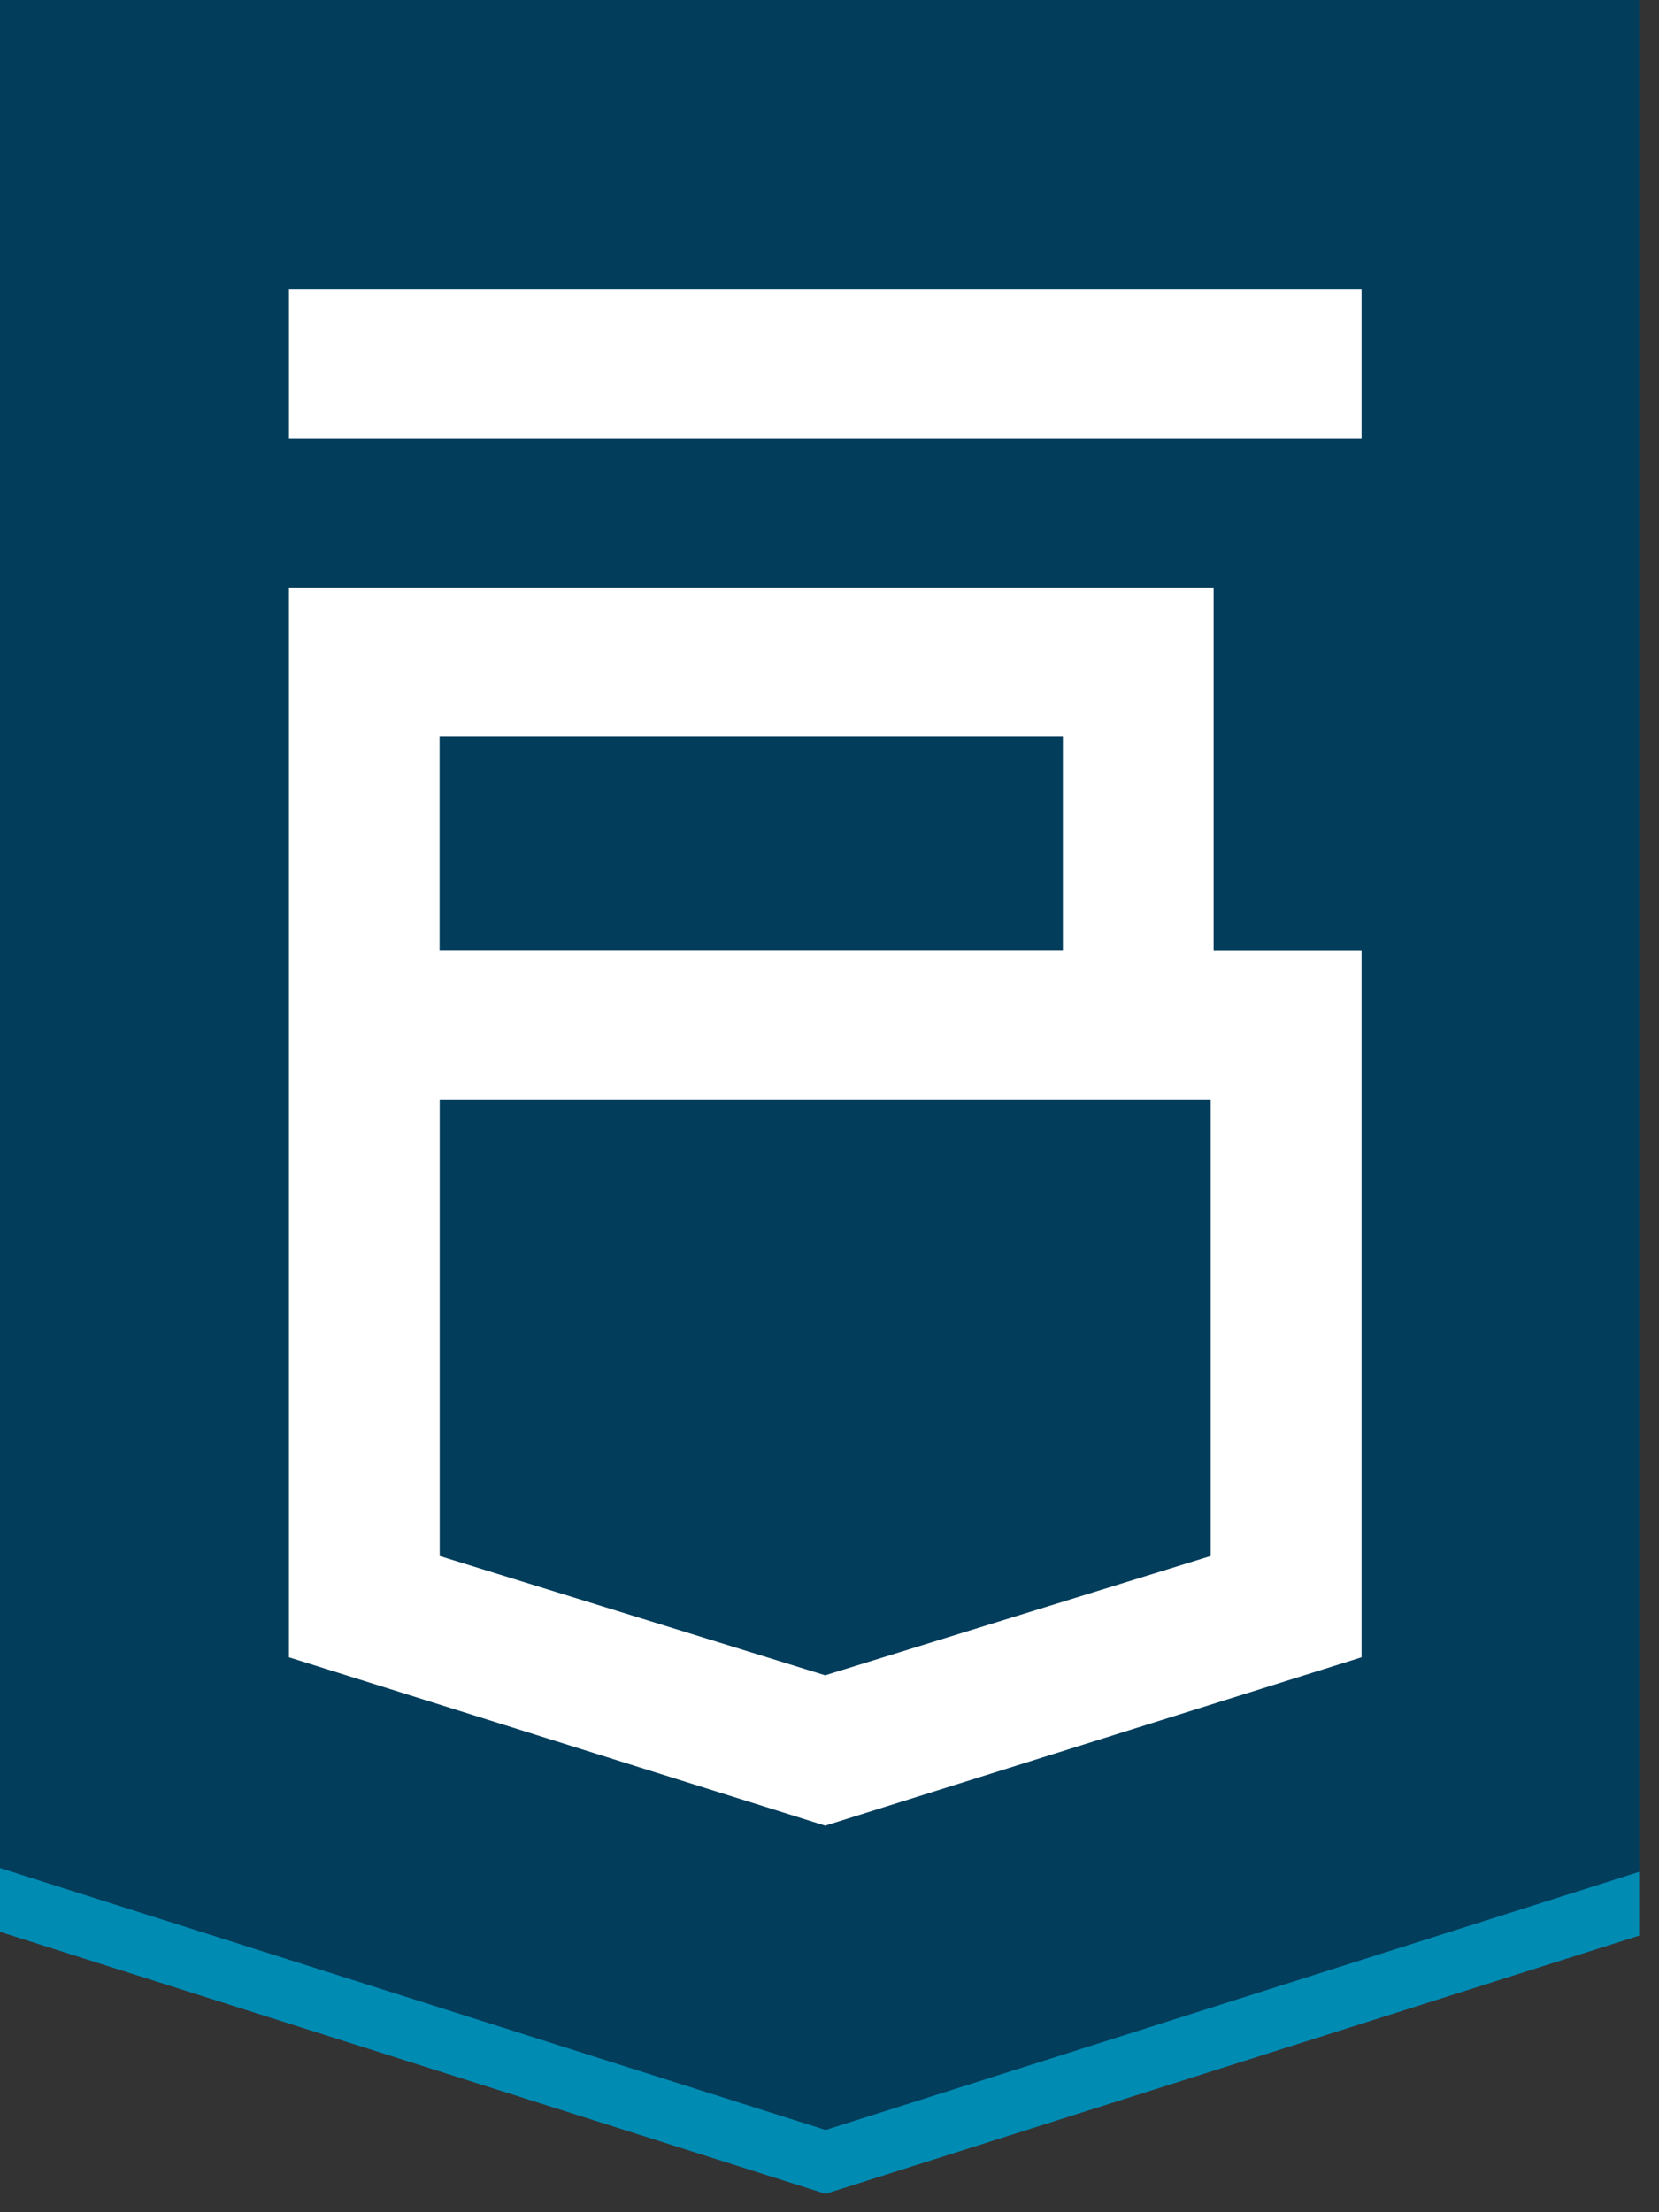
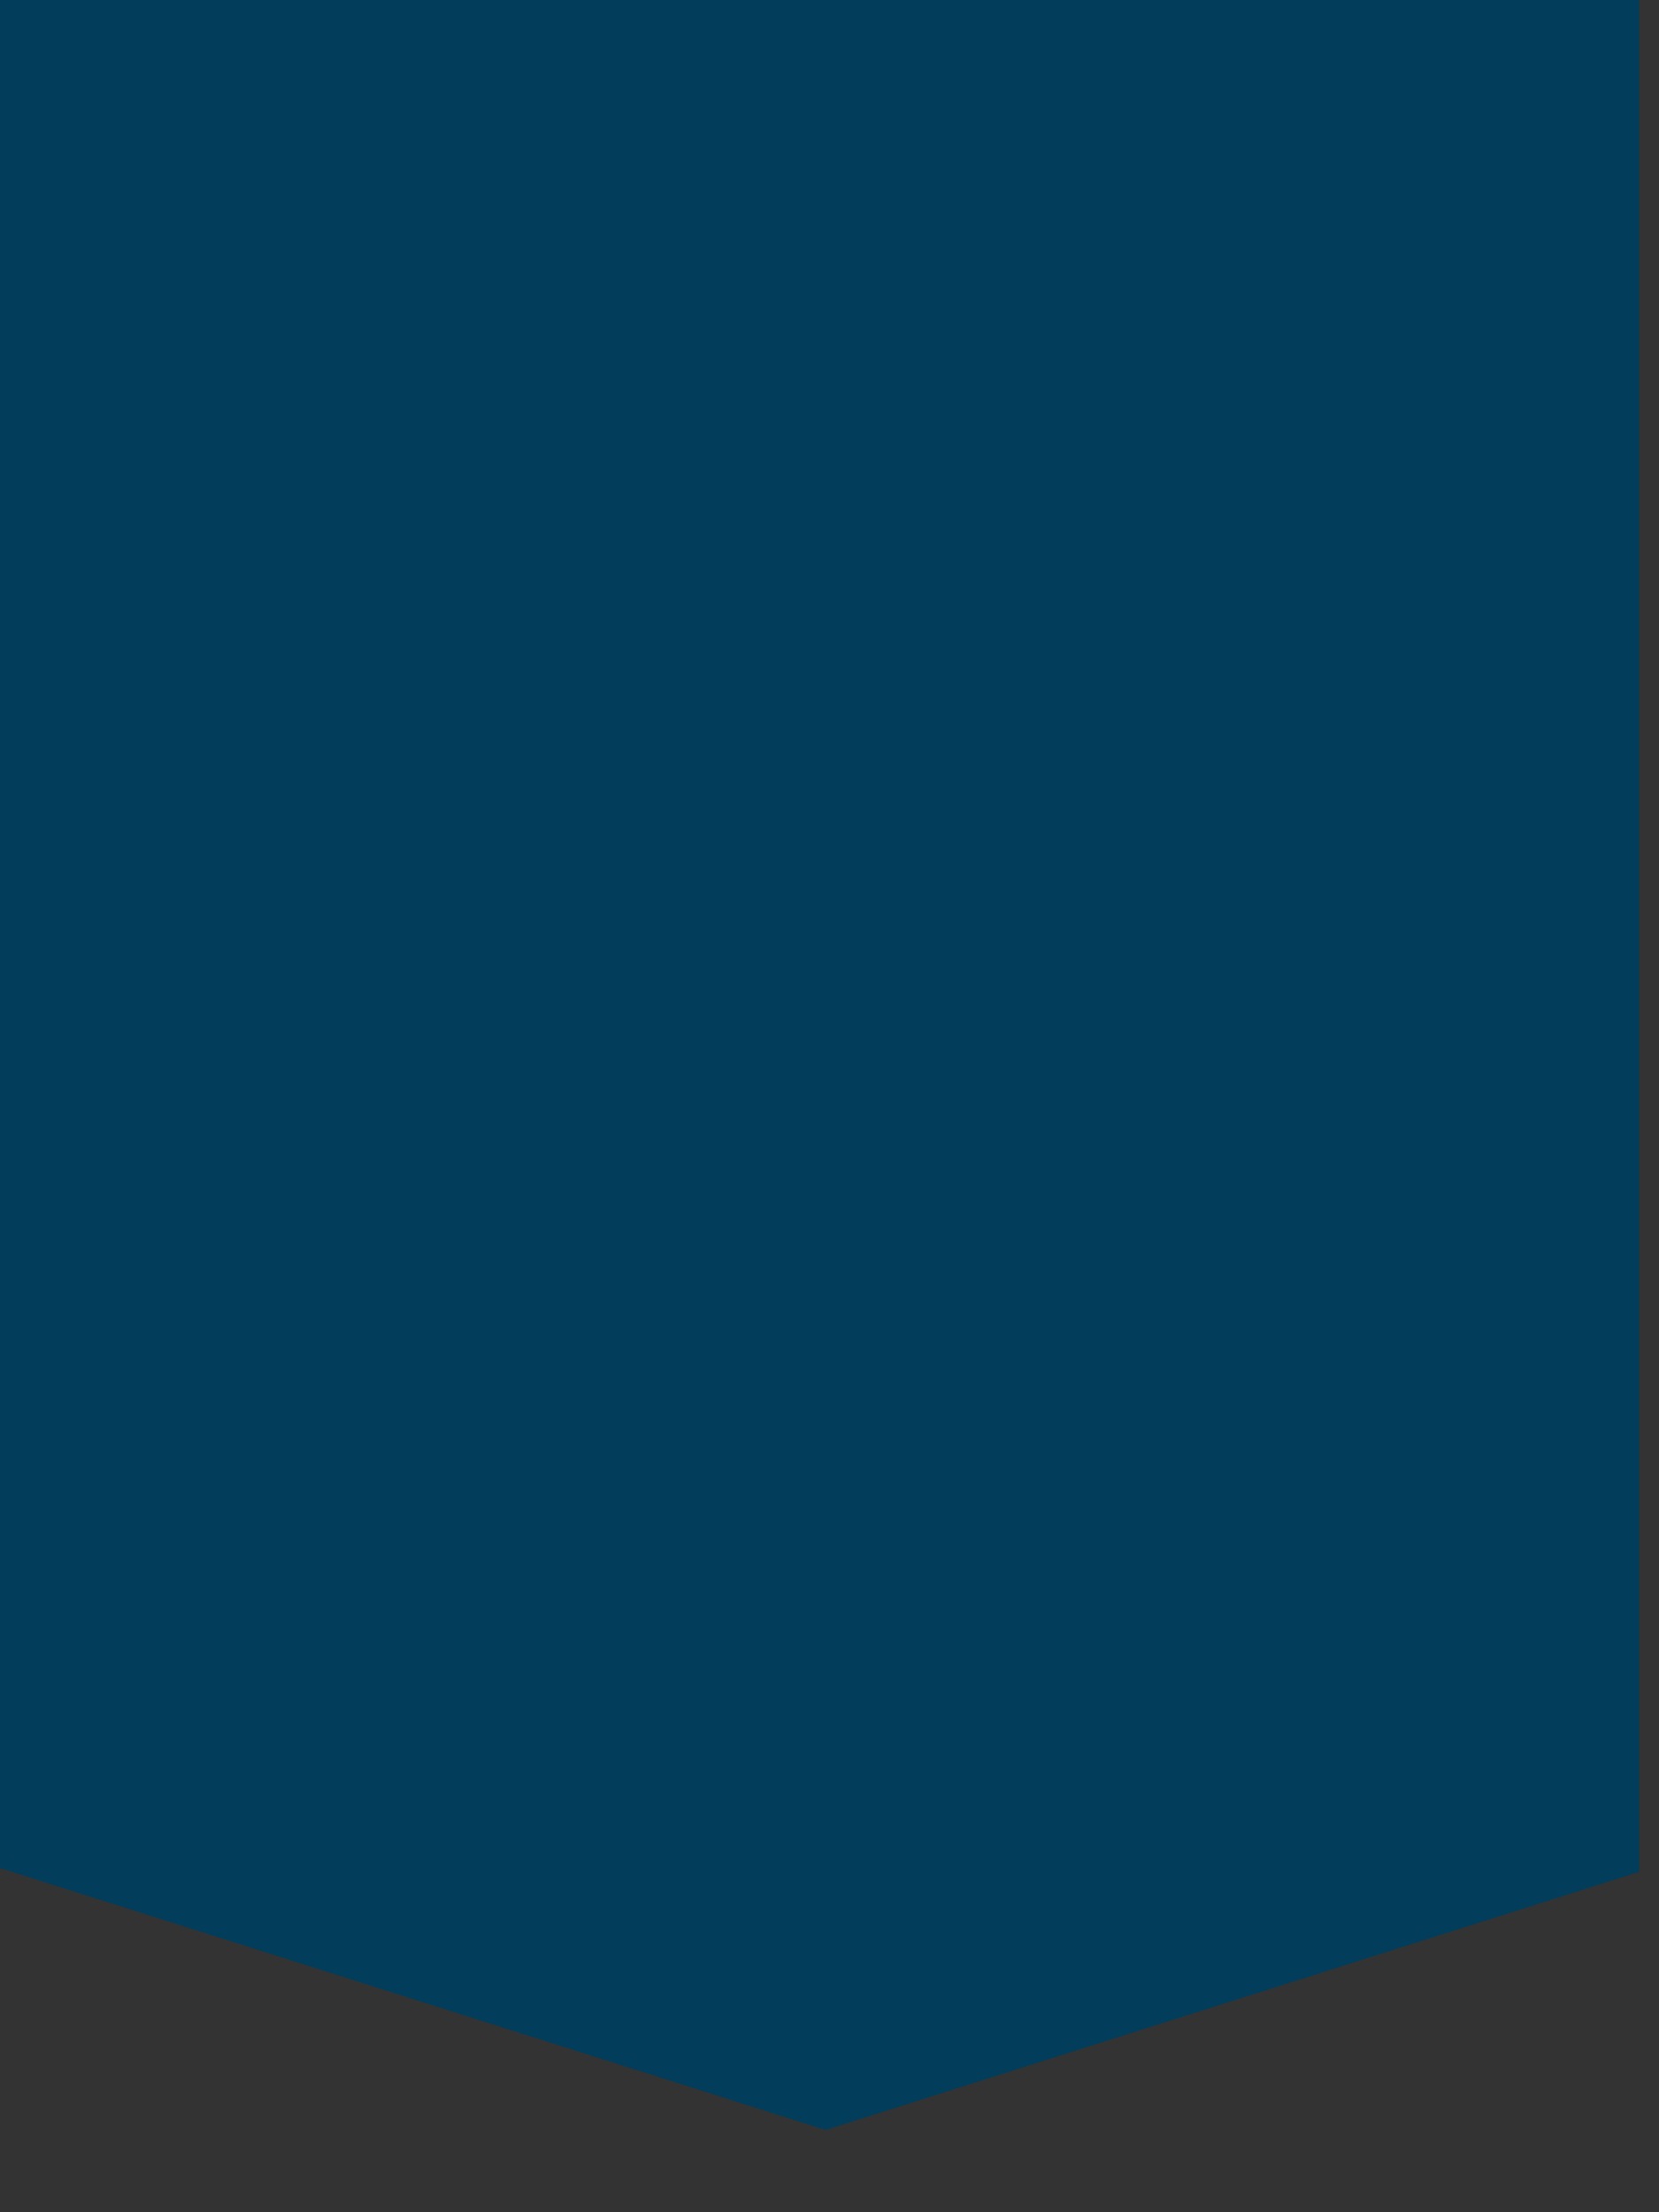
<svg xmlns="http://www.w3.org/2000/svg" width="69" height="92" fill="none">
  <rect width="100%" height="100%" fill="#333333" stroke="none" />
  <g clip-path="url(#clip0_8350_345)">
-     <path d="M68.674 80.34L34.337 91.235 0 80.341V0h68.674v80.34z" fill="#008BB3" />
    <path d="M68.674 77.687L34.337 88.58 0 77.687V0h68.674v77.687z" fill="#023D5B" />
-     <path d="M56.629 12.04h-44.61v6.195h44.61V12.04zm-6.153 27.499V24.434H12.018v44.488l22.303 7.002 22.308-7.002V39.54h-6.153zm-6.27-8.91v8.905H18.283v-8.905h25.923zm6.148 34.08L34.32 69.67l-16.032-4.96V45.73h32.066v18.98z" fill="#fff" />
  </g>
  <defs>
    <clipPath id="clip0_8350_345">
      <path fill="#fff" d="M0 0h68.175v91.234H0z" />
    </clipPath>
  </defs>
</svg>